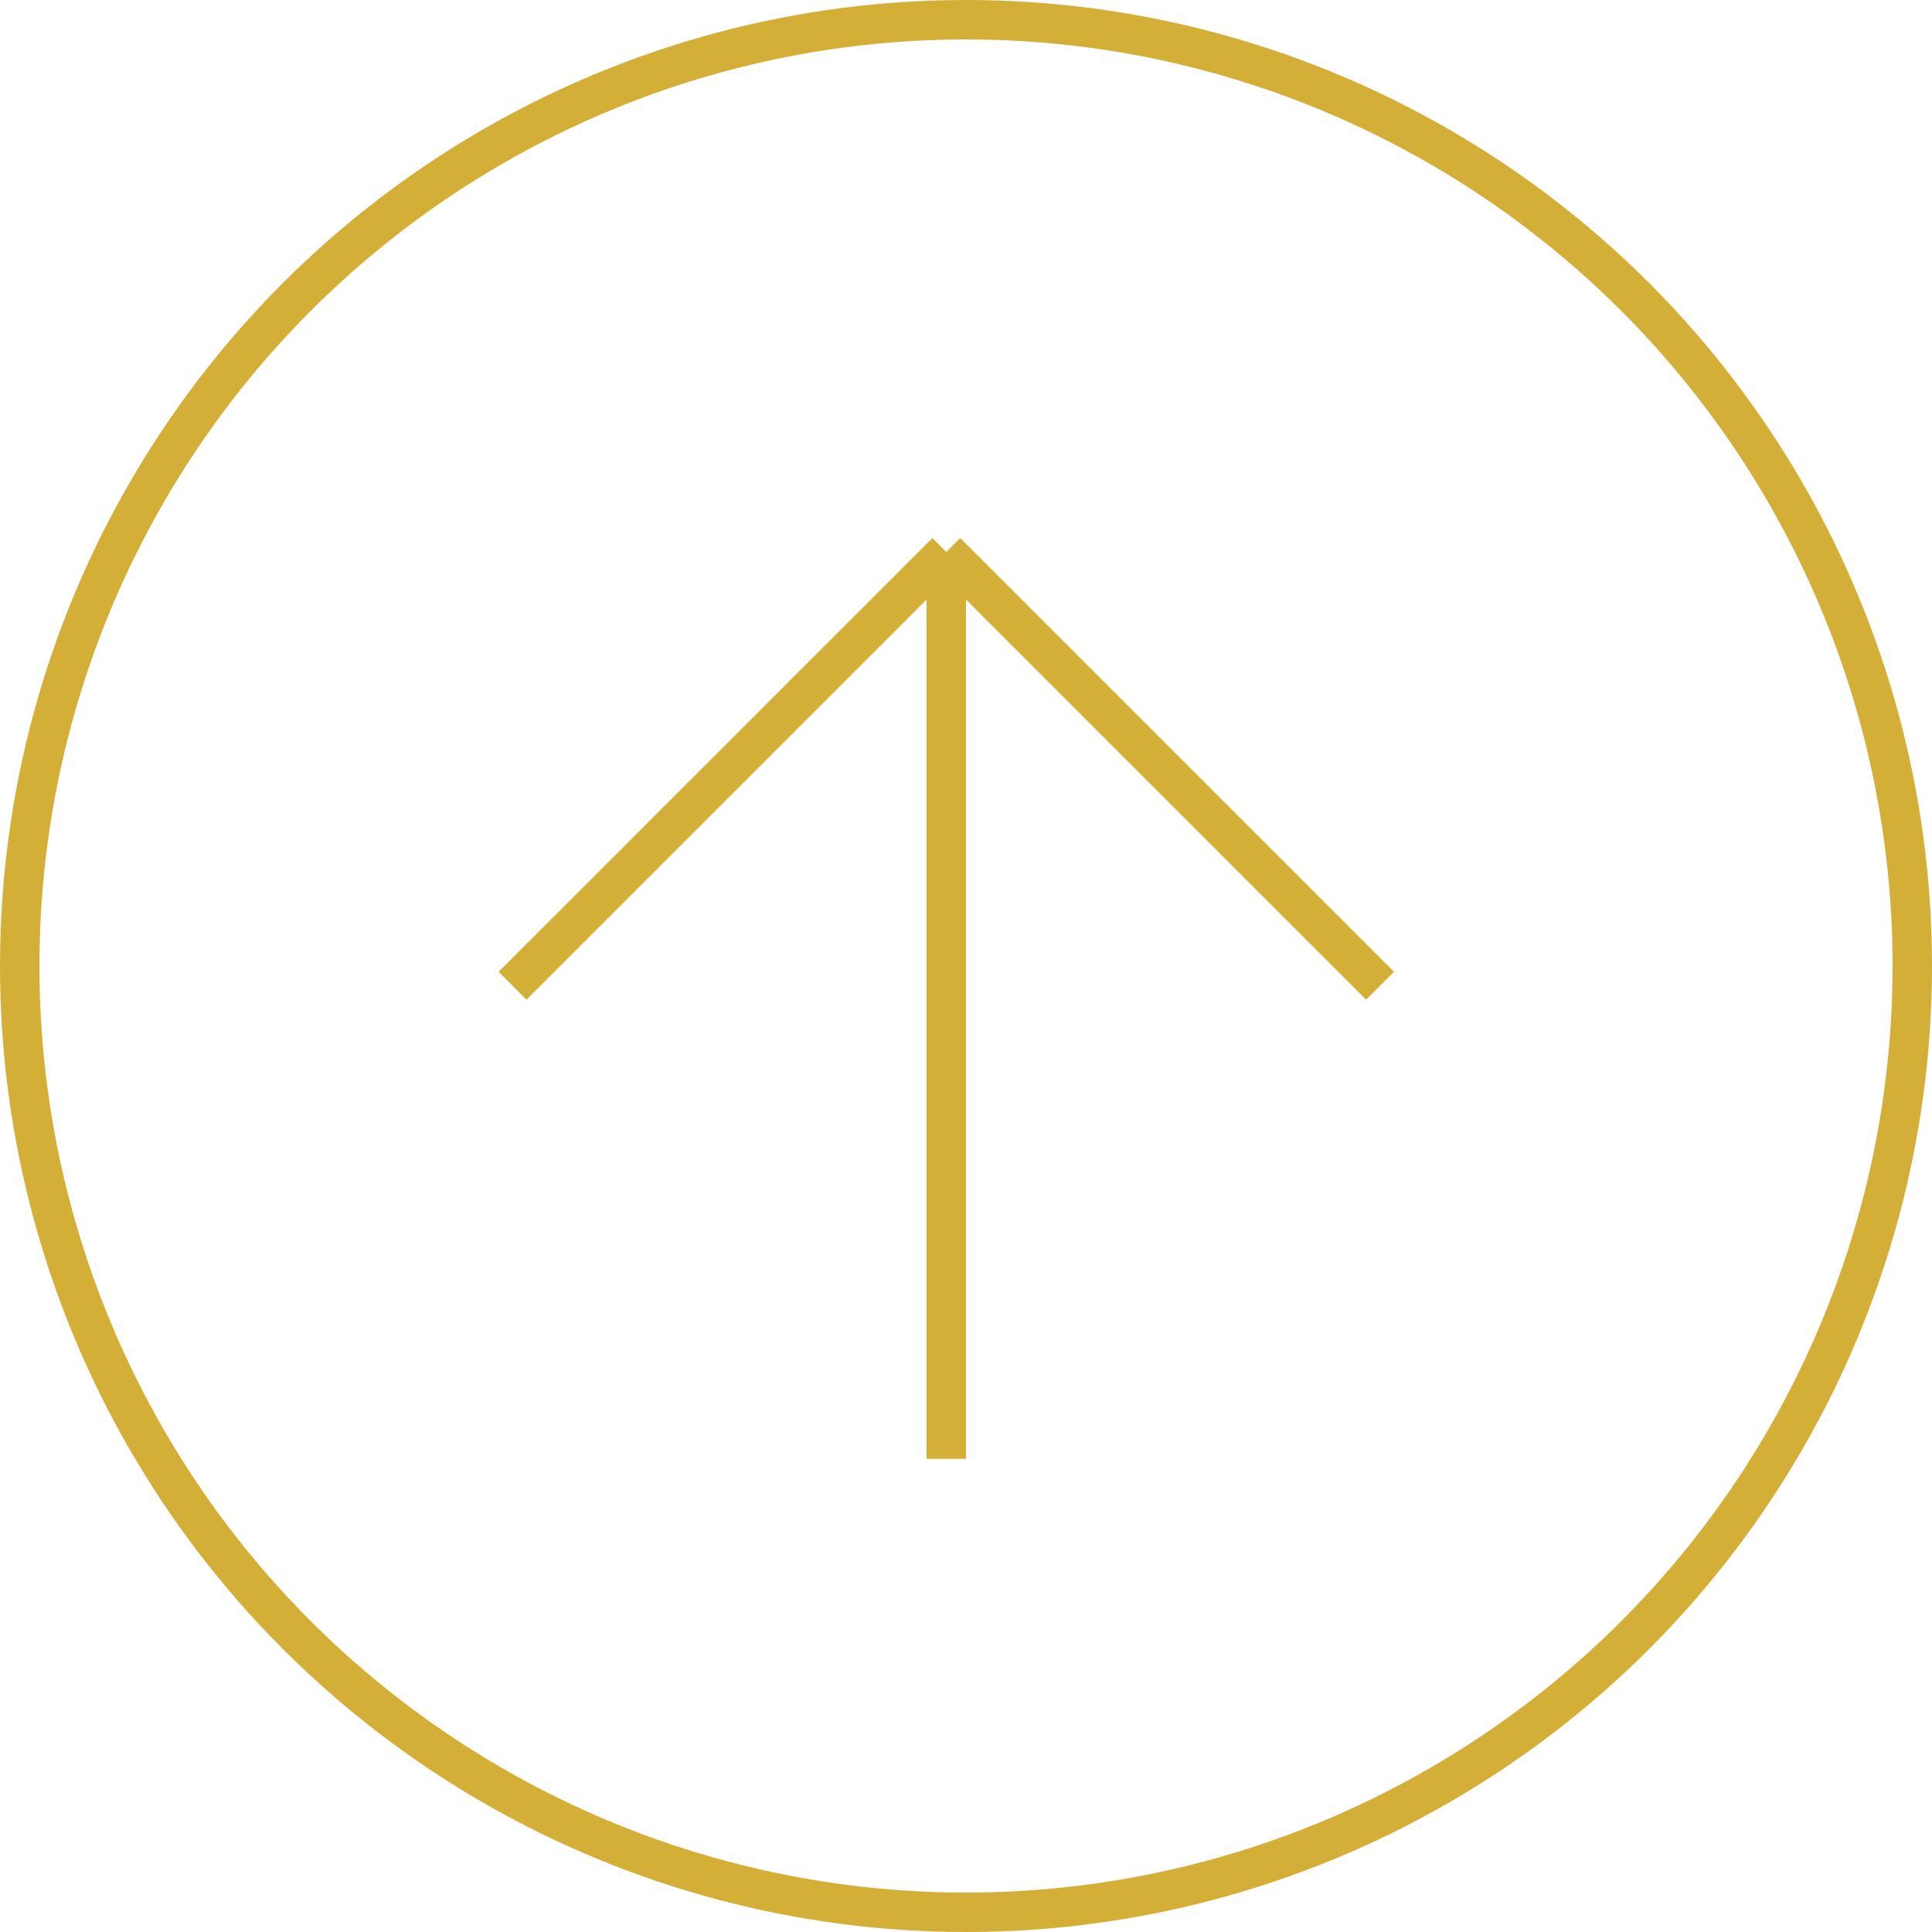
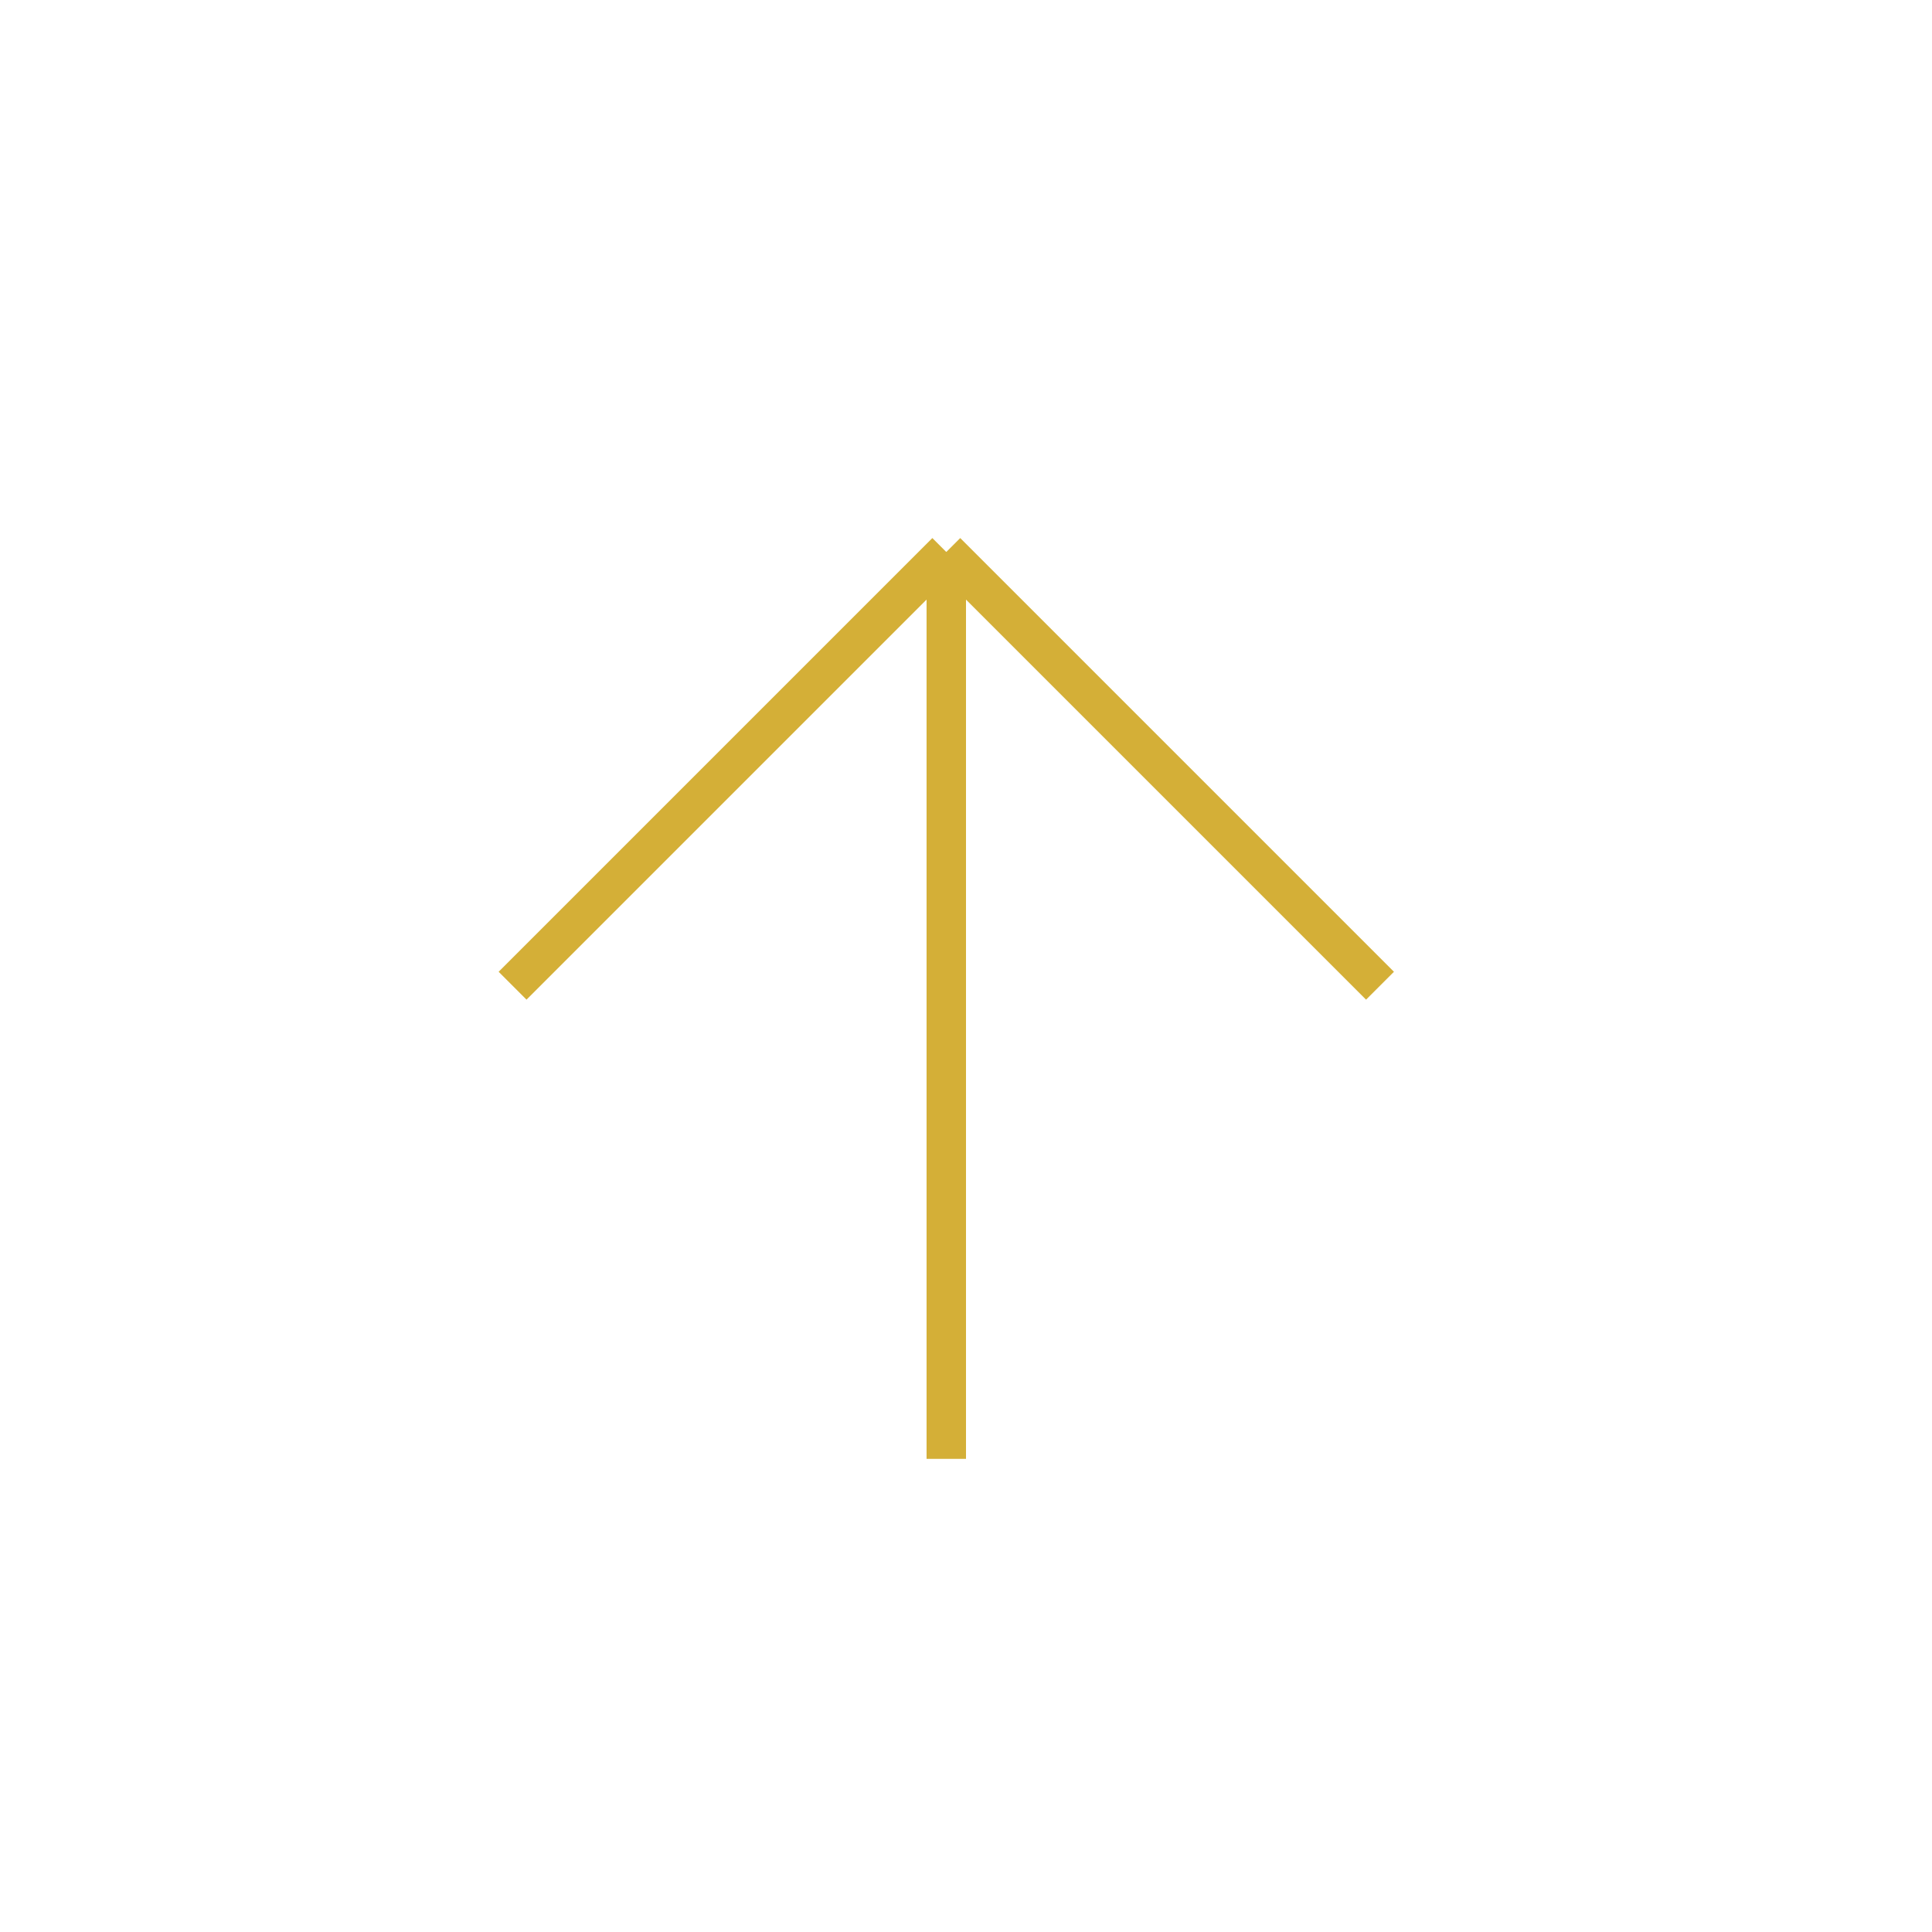
<svg xmlns="http://www.w3.org/2000/svg" width="49" height="49" viewBox="0 0 49 49">
  <g id="Gruppe_512" data-name="Gruppe 512" transform="translate(-1762 -6825.761)">
    <g id="Gruppe_230" data-name="Gruppe 230" transform="translate(1665 6772.761)">
      <g id="Gruppe_222" data-name="Gruppe 222" transform="translate(-2 -2)">
        <line id="Linie_33" data-name="Linie 33" x1="11" y2="11" transform="translate(112 69)" fill="none" stroke="#d4af37" stroke-width="1" />
        <line id="Linie_35" data-name="Linie 35" y1="23" transform="translate(123 69)" fill="none" stroke="#d4af37" stroke-width="1" />
        <line id="Linie_49" data-name="Linie 49" x2="11" y2="11" transform="translate(123 69)" fill="none" stroke="#d4af37" stroke-width="1" />
      </g>
    </g>
    <g id="Ellipse_22" data-name="Ellipse 22" transform="translate(1762 6825.761)" fill="none" stroke="#d4af37" stroke-width="1">
-       <circle cx="24.5" cy="24.5" r="24.5" stroke="none" />
-       <circle cx="24.5" cy="24.5" r="24" fill="none" />
-     </g>
+       </g>
  </g>
</svg>